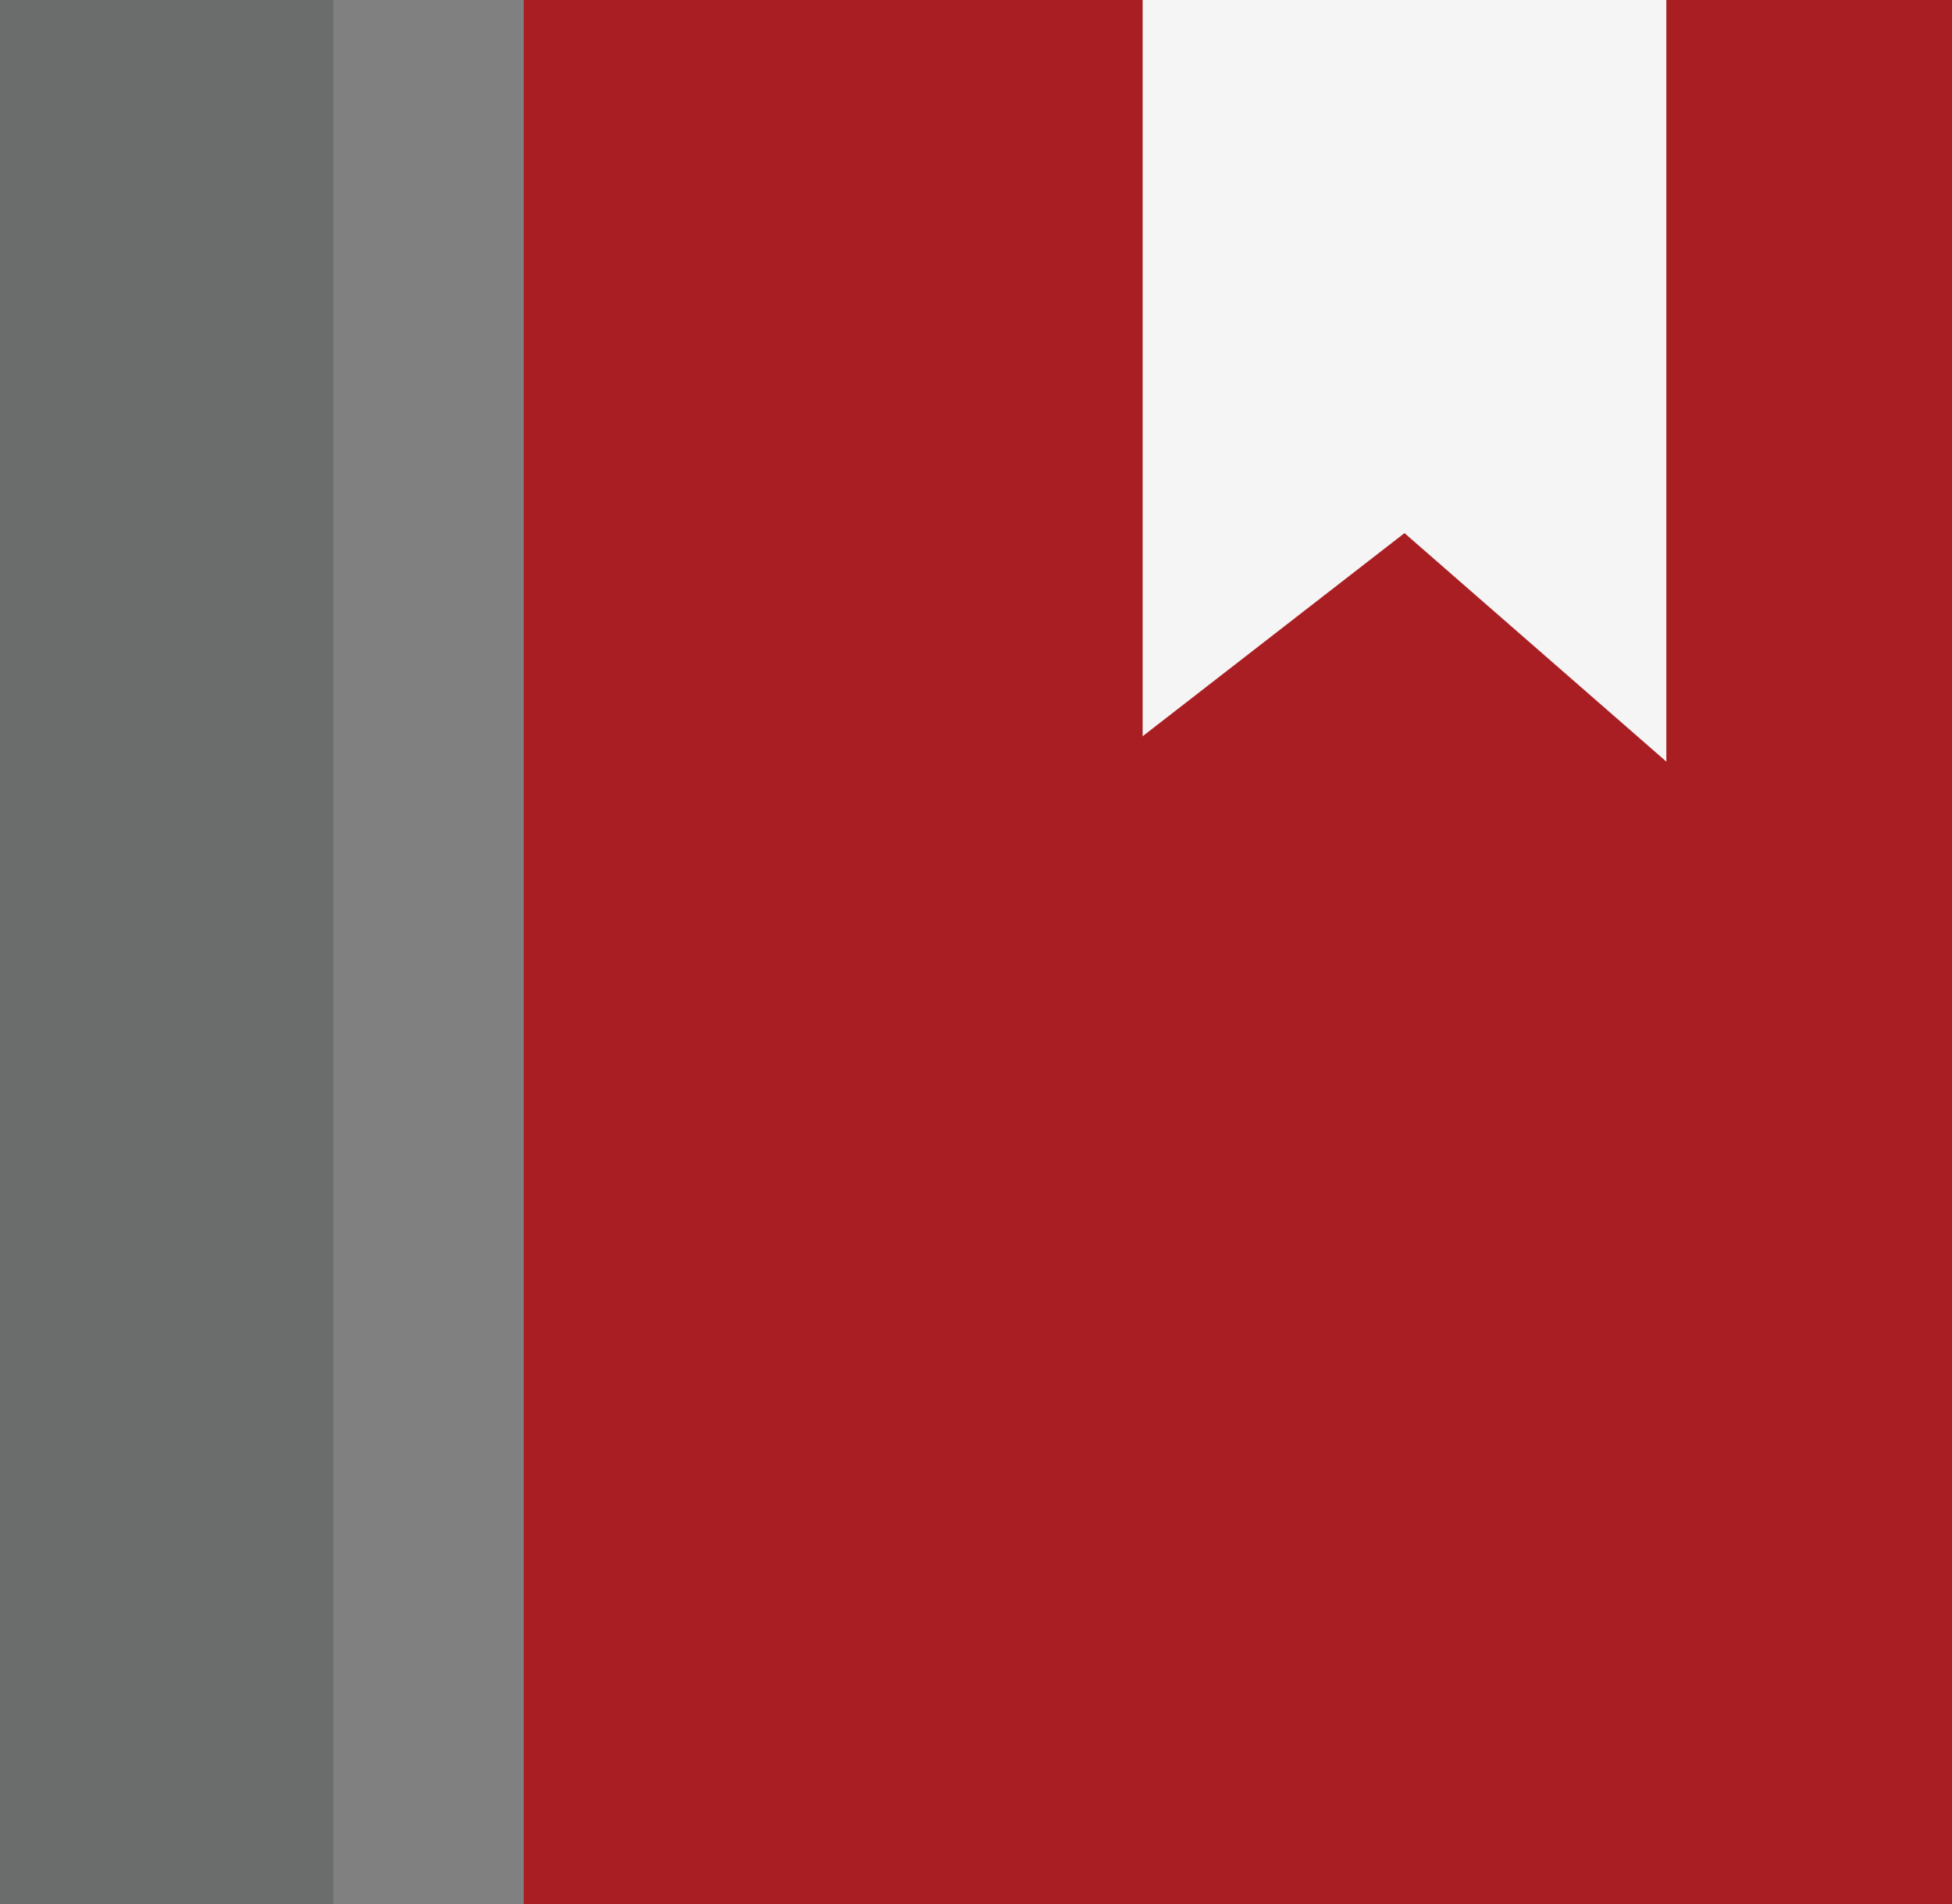
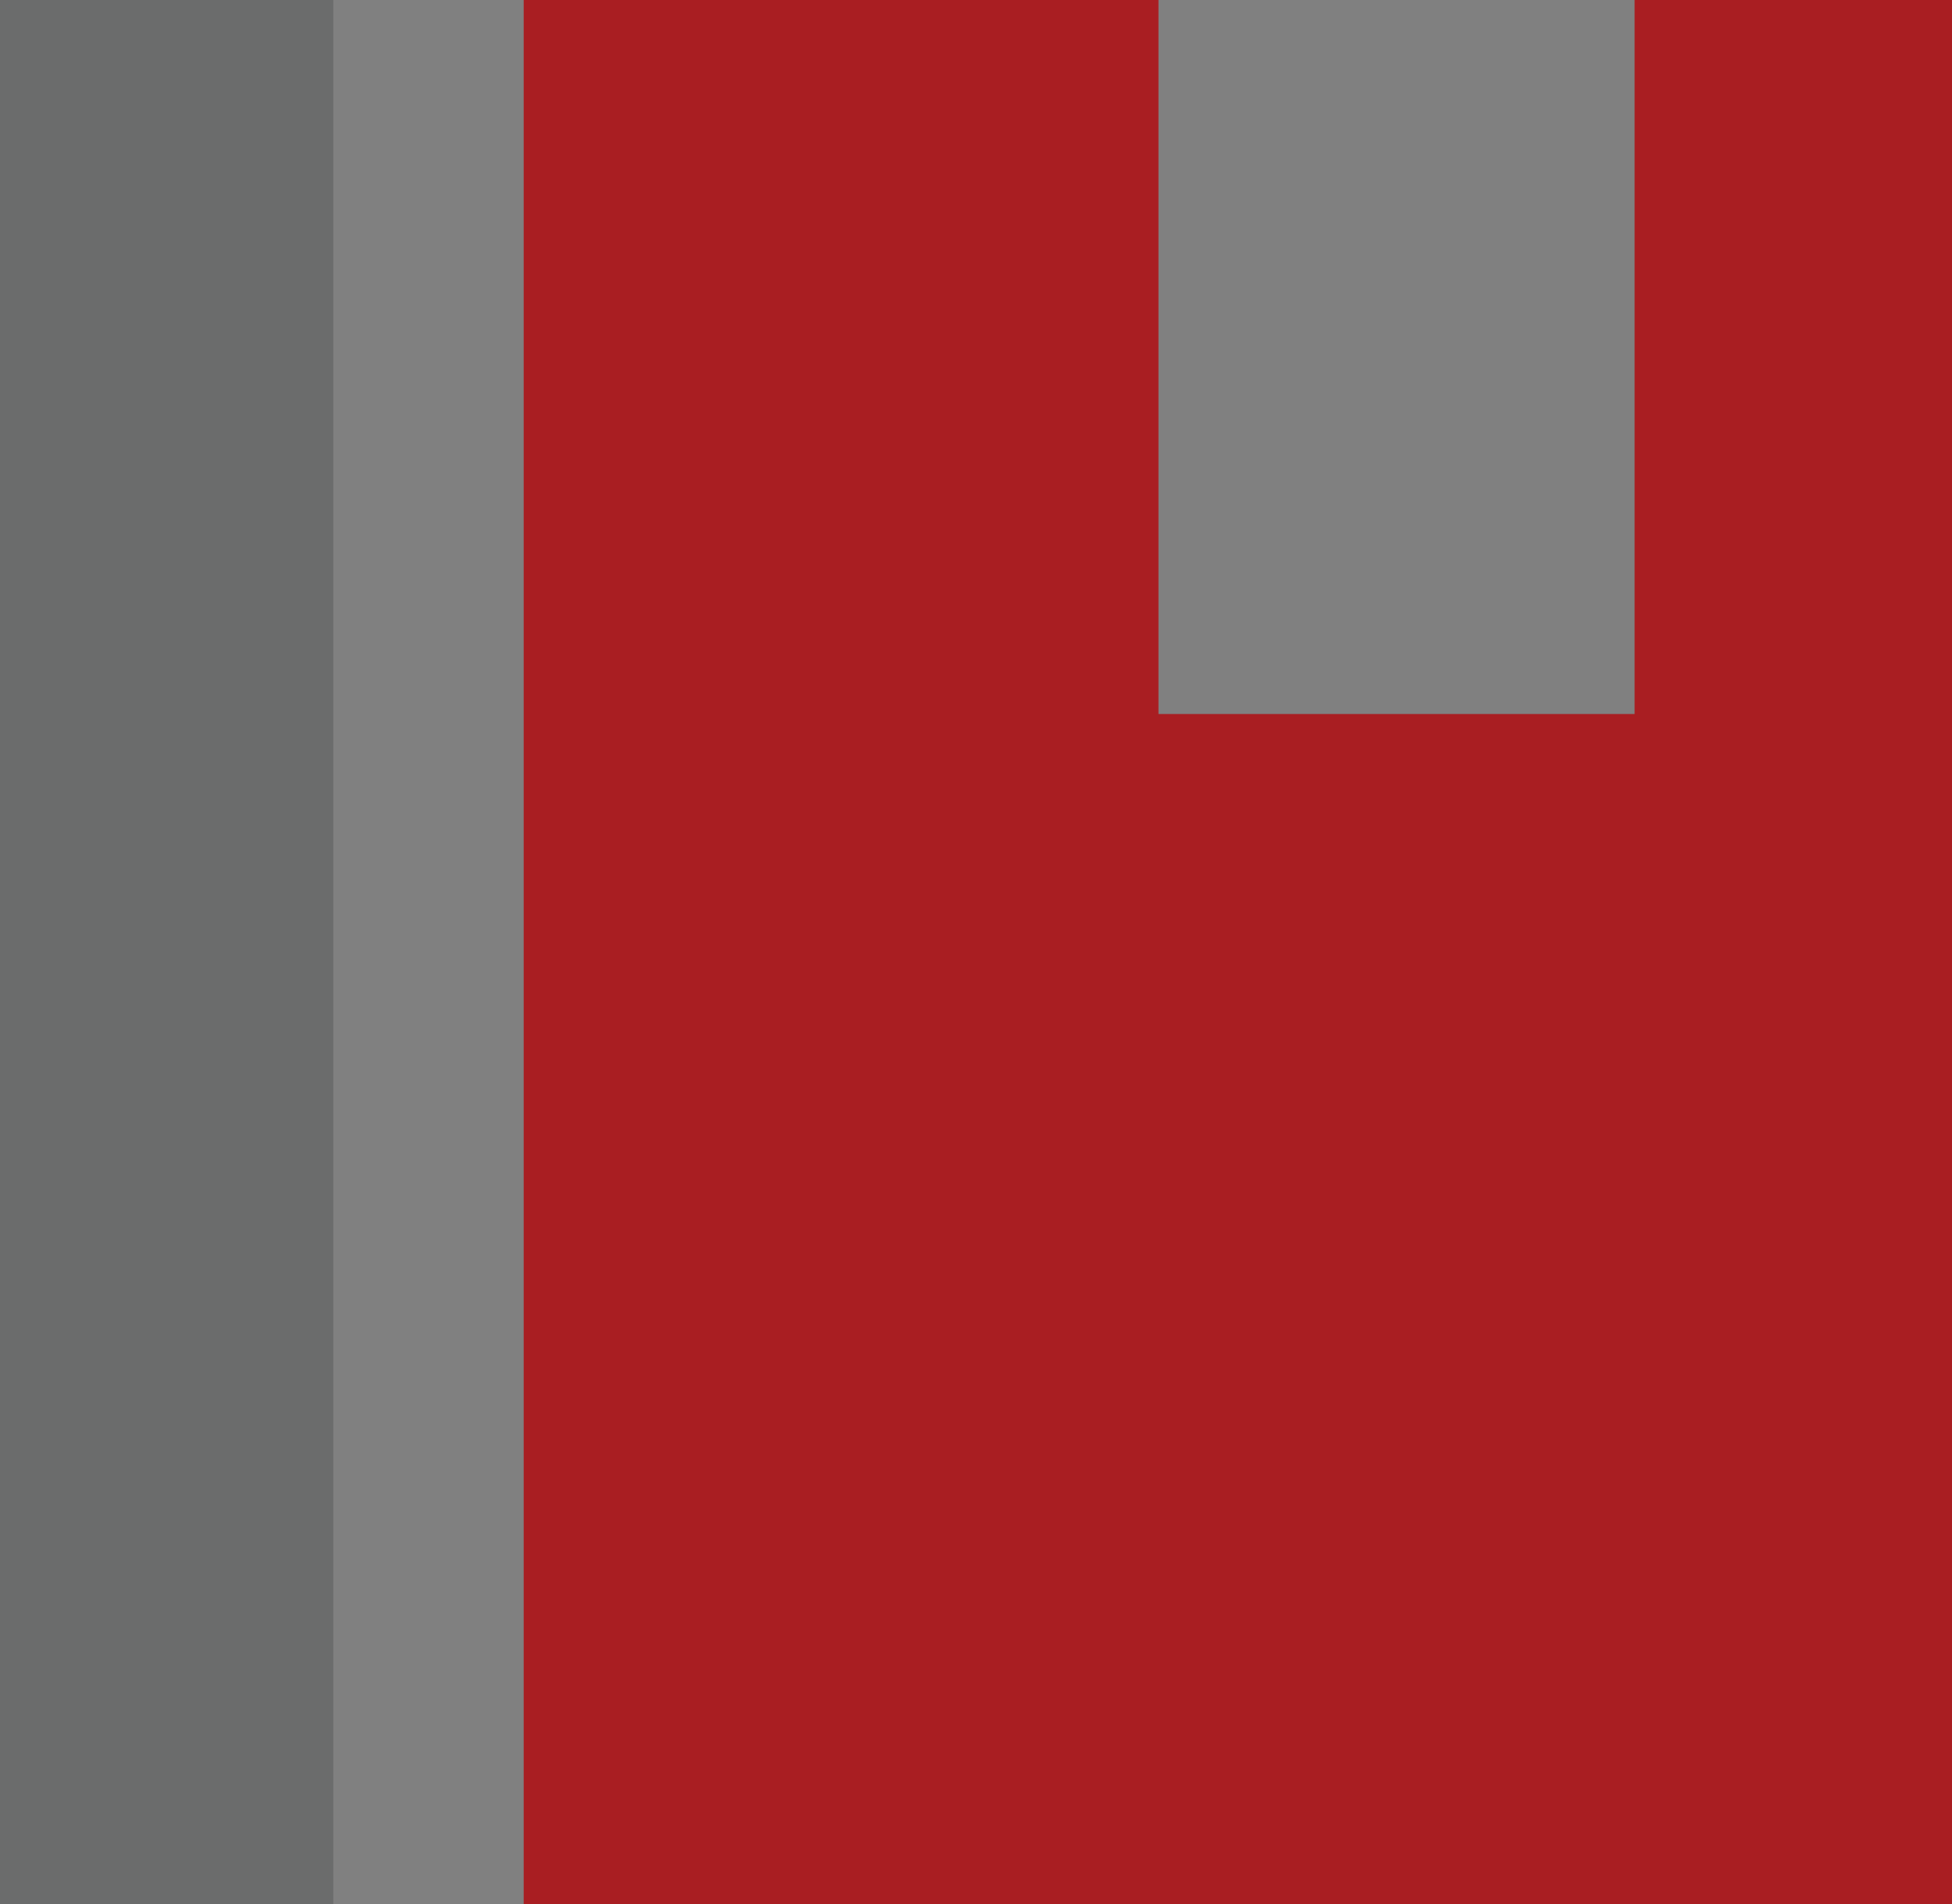
<svg xmlns="http://www.w3.org/2000/svg" width="41" height="40" viewBox="0 0 41 40" fill="none">
  <rect x="0" y="0" width="41" height="40" fill="#808080" stroke="none" />
-   <path d="M24.333 0V15L29.333 10L34.333 15V0H41V40H11V0H24.333Z" fill="#A91E22" />
-   <path d="M24 15.467V0H35V16L29.5 11.2L24 15.467Z" fill="#F5F5F5" />
+   <path d="M24.333 0V15L34.333 15V0H41V40H11V0H24.333Z" fill="#A91E22" />
  <rect width="7" height="40" fill="#4D4F4F" fill-opacity="0.4" />
</svg>